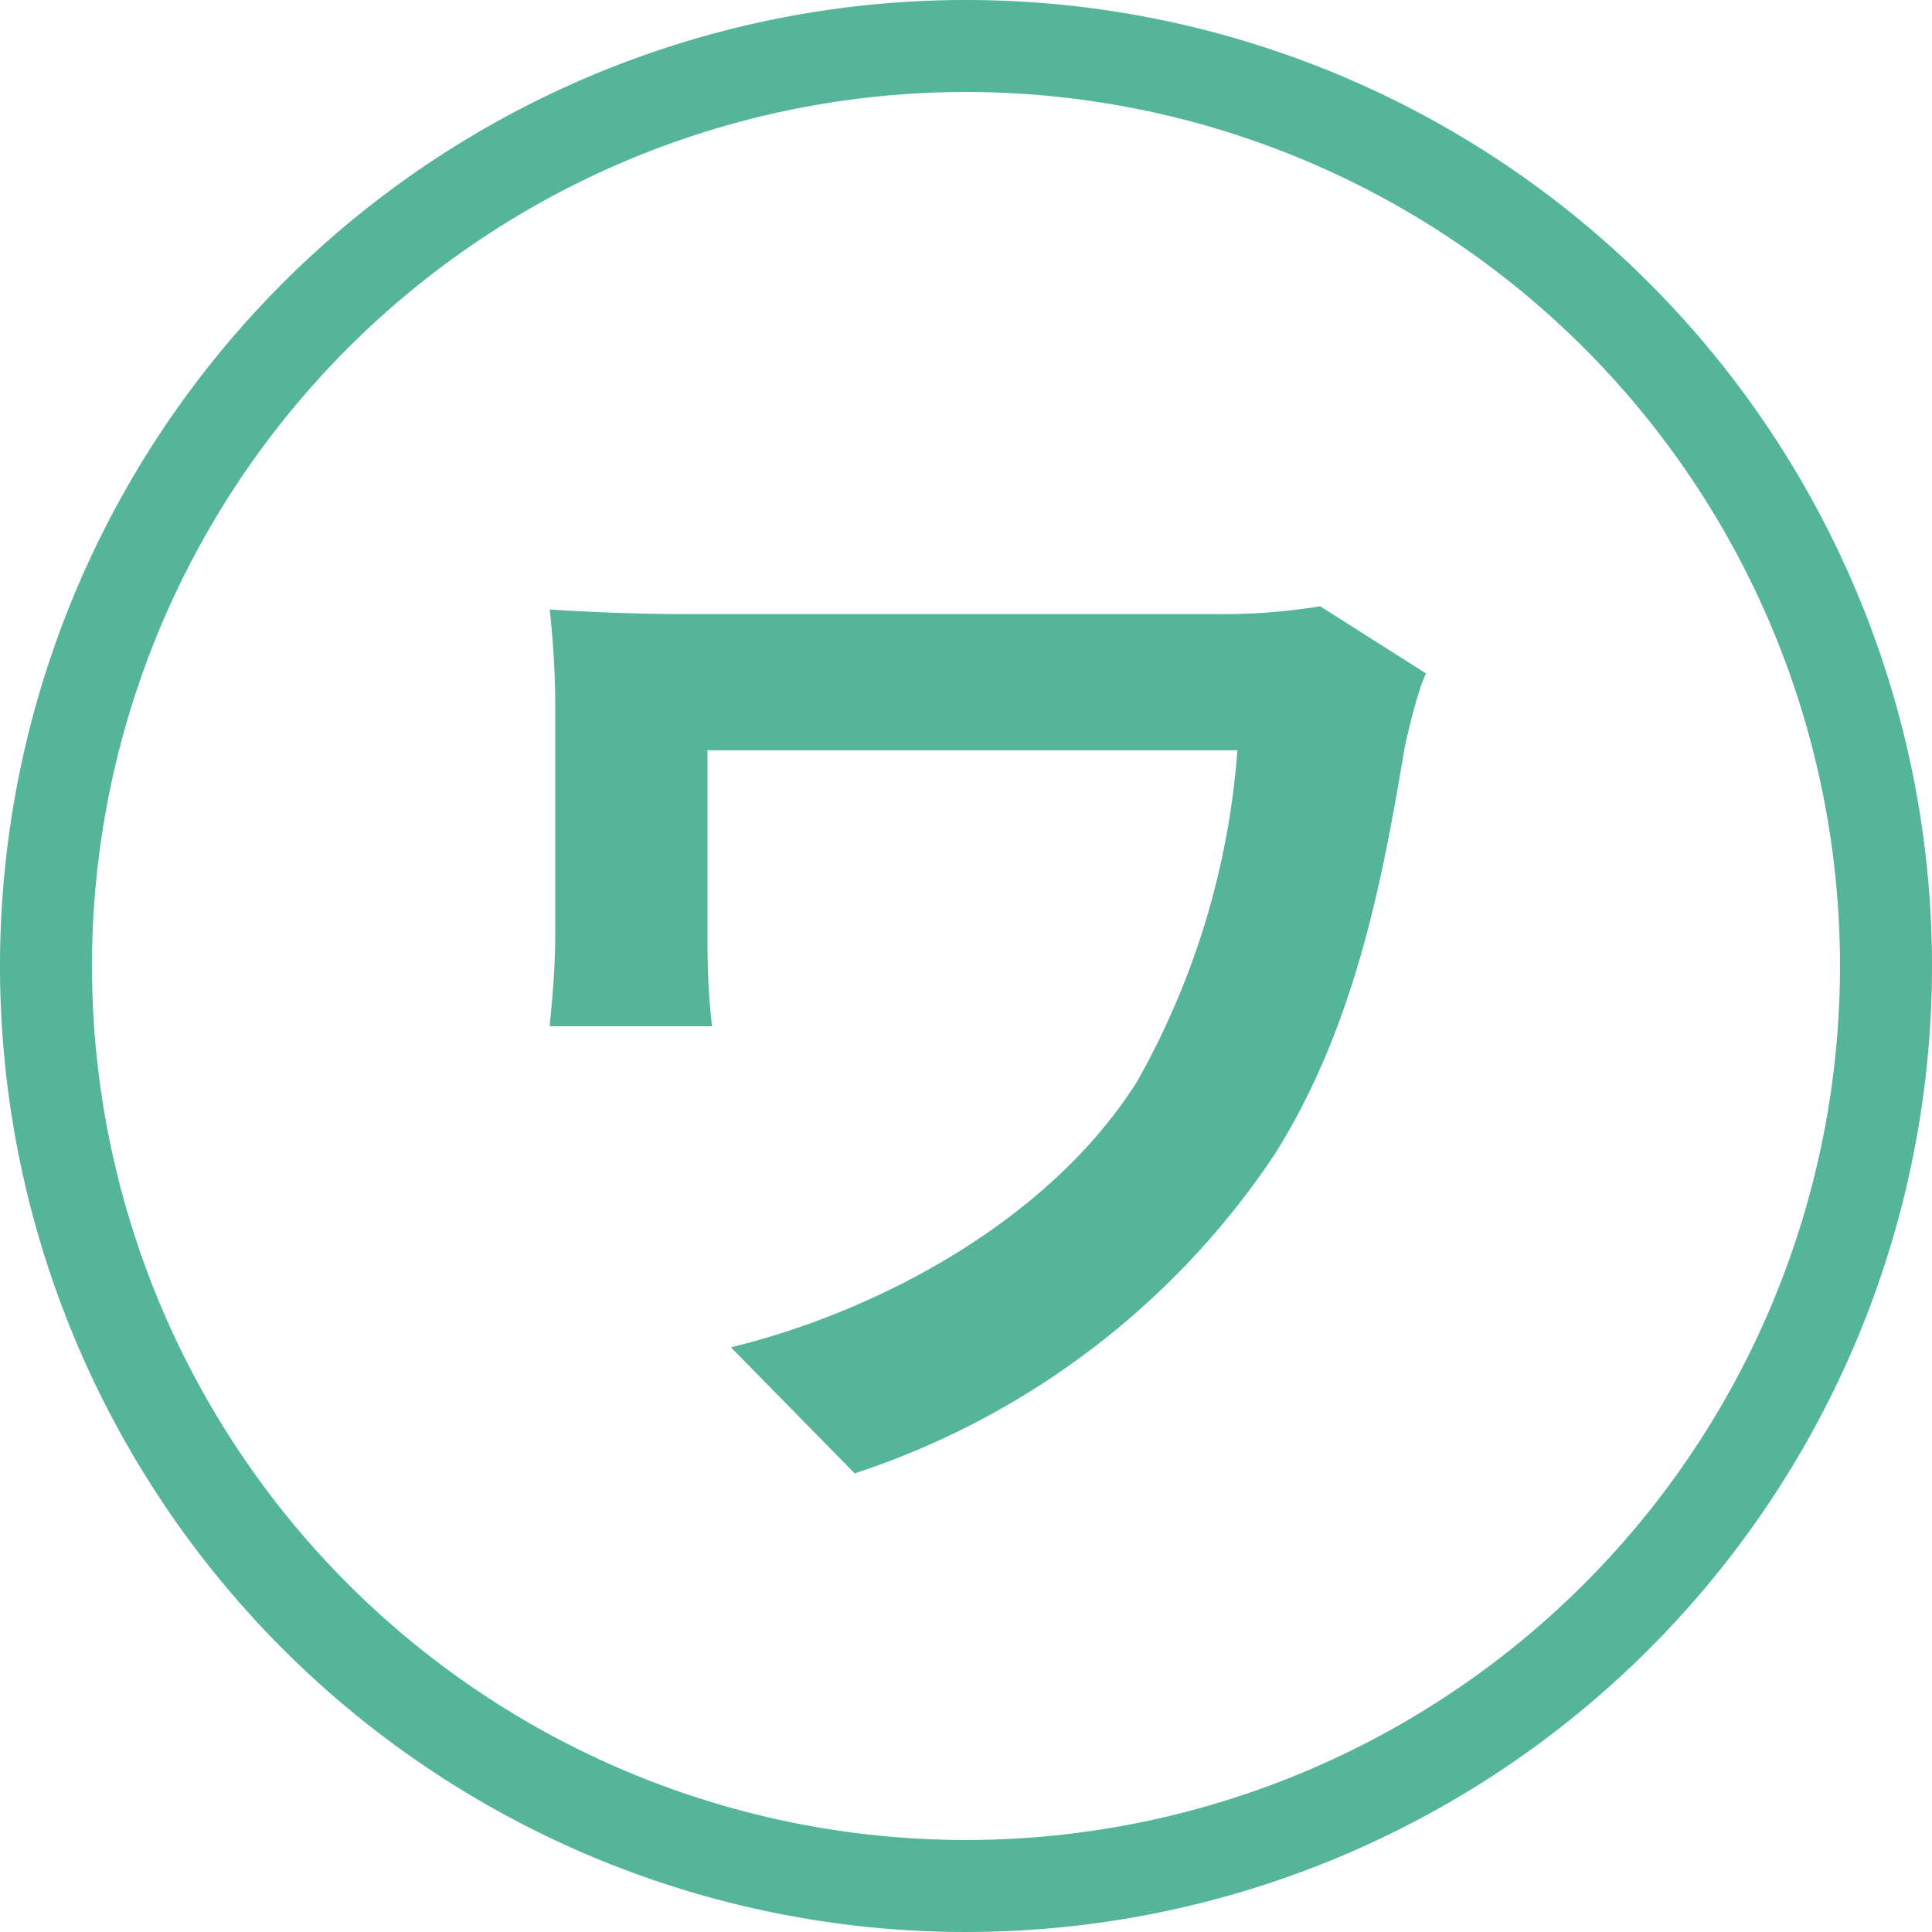
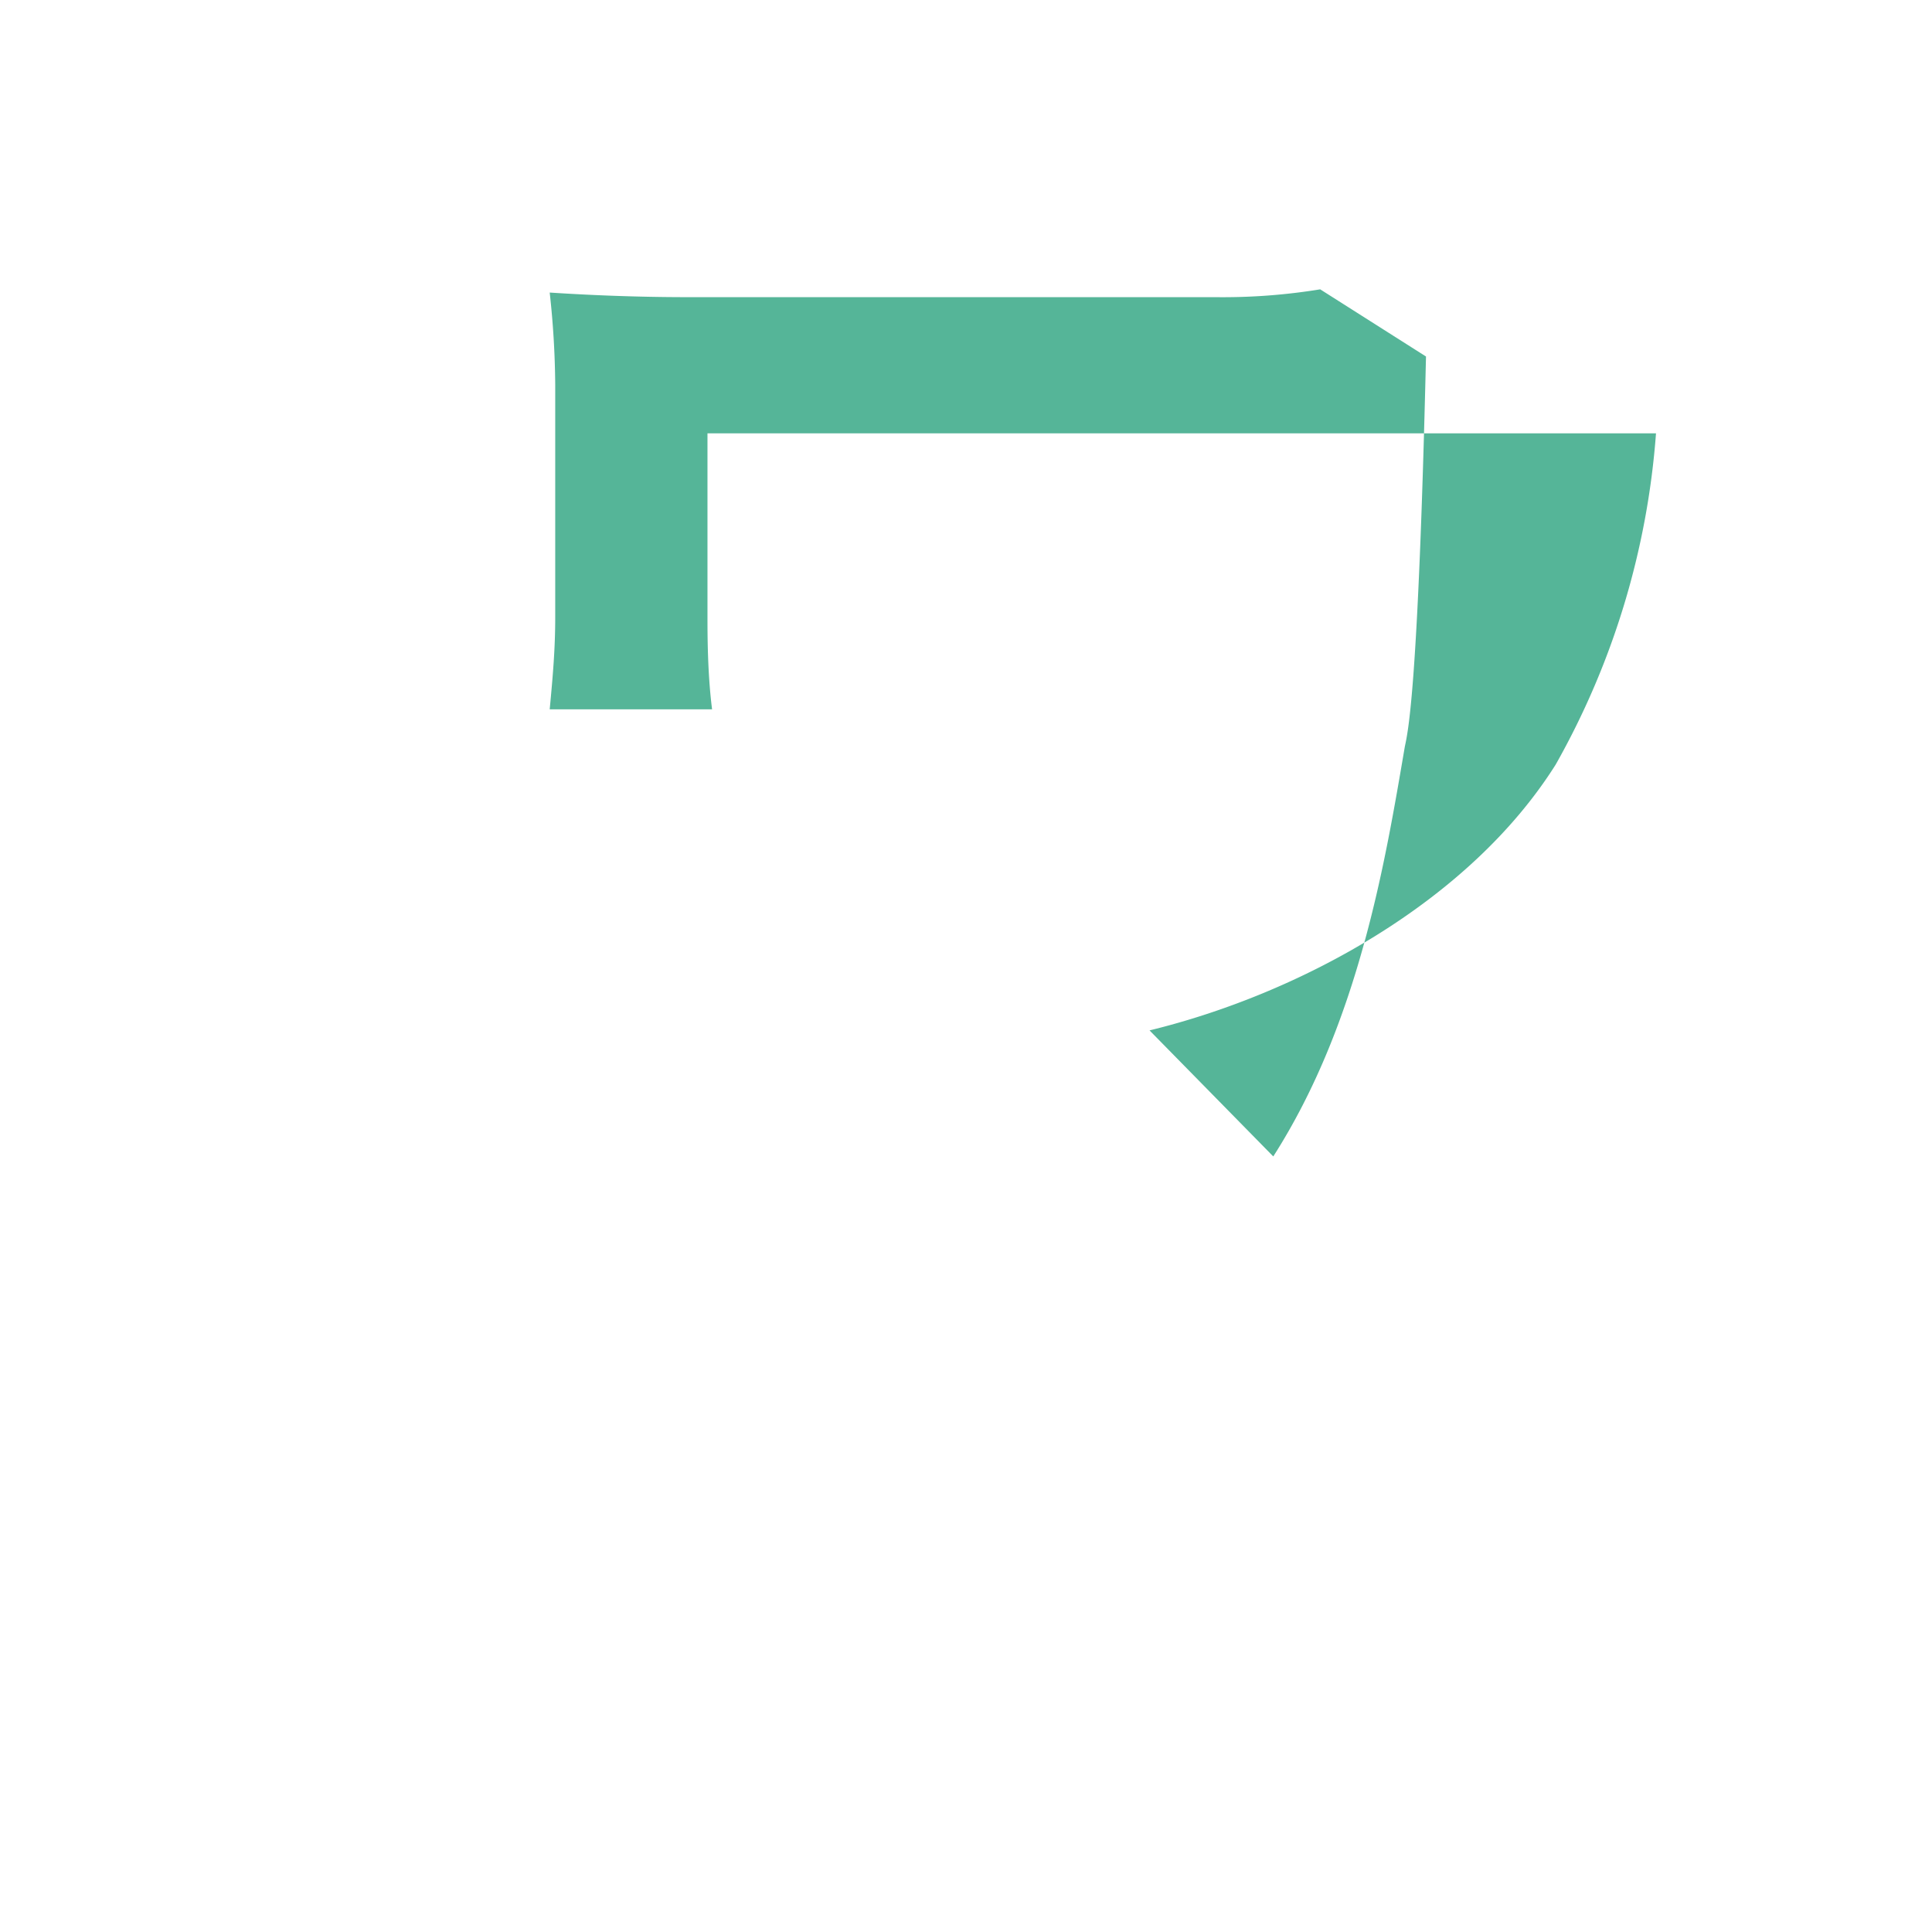
<svg xmlns="http://www.w3.org/2000/svg" id="PC" viewBox="0 0 42 42">
  <defs>
    <style>.cls-1{fill:none;stroke:#55b598;stroke-width:2px;}.cls-2{fill:#55b598;}</style>
  </defs>
  <g id="楕円形_2" data-name="楕円形 2">
-     <path class="cls-1" d="M698.31,1760.63a20,20,0,1,0,20,20A20,20,0,0,0,698.31,1760.63Z" transform="translate(-677.31 -1759.63)" />
-   </g>
+     </g>
  <g id="ワ">
-     <path class="cls-2" d="M707.85,1775.86c-.43,2.52-1,6-2.86,8.91a17.54,17.54,0,0,1-9.1,6.89l-2.69-2.74c3.24-.79,6.94-2.78,8.83-5.78a17.23,17.23,0,0,0,2.18-7.2H692.69v4c0,.36,0,1.22.1,2h-3.53c.07-.74.12-1.32.12-2v-5.06a19.22,19.22,0,0,0-.12-2c.77.05,1.82.1,3,.1h11.47a13.16,13.16,0,0,0,2.28-.17l2.3,1.46C708.14,1774.61,707.92,1775.53,707.85,1775.86Z" transform="translate(-677.31 -1759.63)" />
+     <path class="cls-2" d="M707.85,1775.86c-.43,2.52-1,6-2.86,8.91l-2.69-2.74c3.24-.79,6.94-2.78,8.83-5.78a17.23,17.23,0,0,0,2.18-7.2H692.69v4c0,.36,0,1.22.1,2h-3.53c.07-.74.12-1.32.12-2v-5.06a19.22,19.22,0,0,0-.12-2c.77.05,1.82.1,3,.1h11.47a13.16,13.16,0,0,0,2.28-.17l2.3,1.46C708.14,1774.61,707.92,1775.53,707.85,1775.86Z" transform="translate(-677.31 -1759.63)" />
  </g>
</svg>